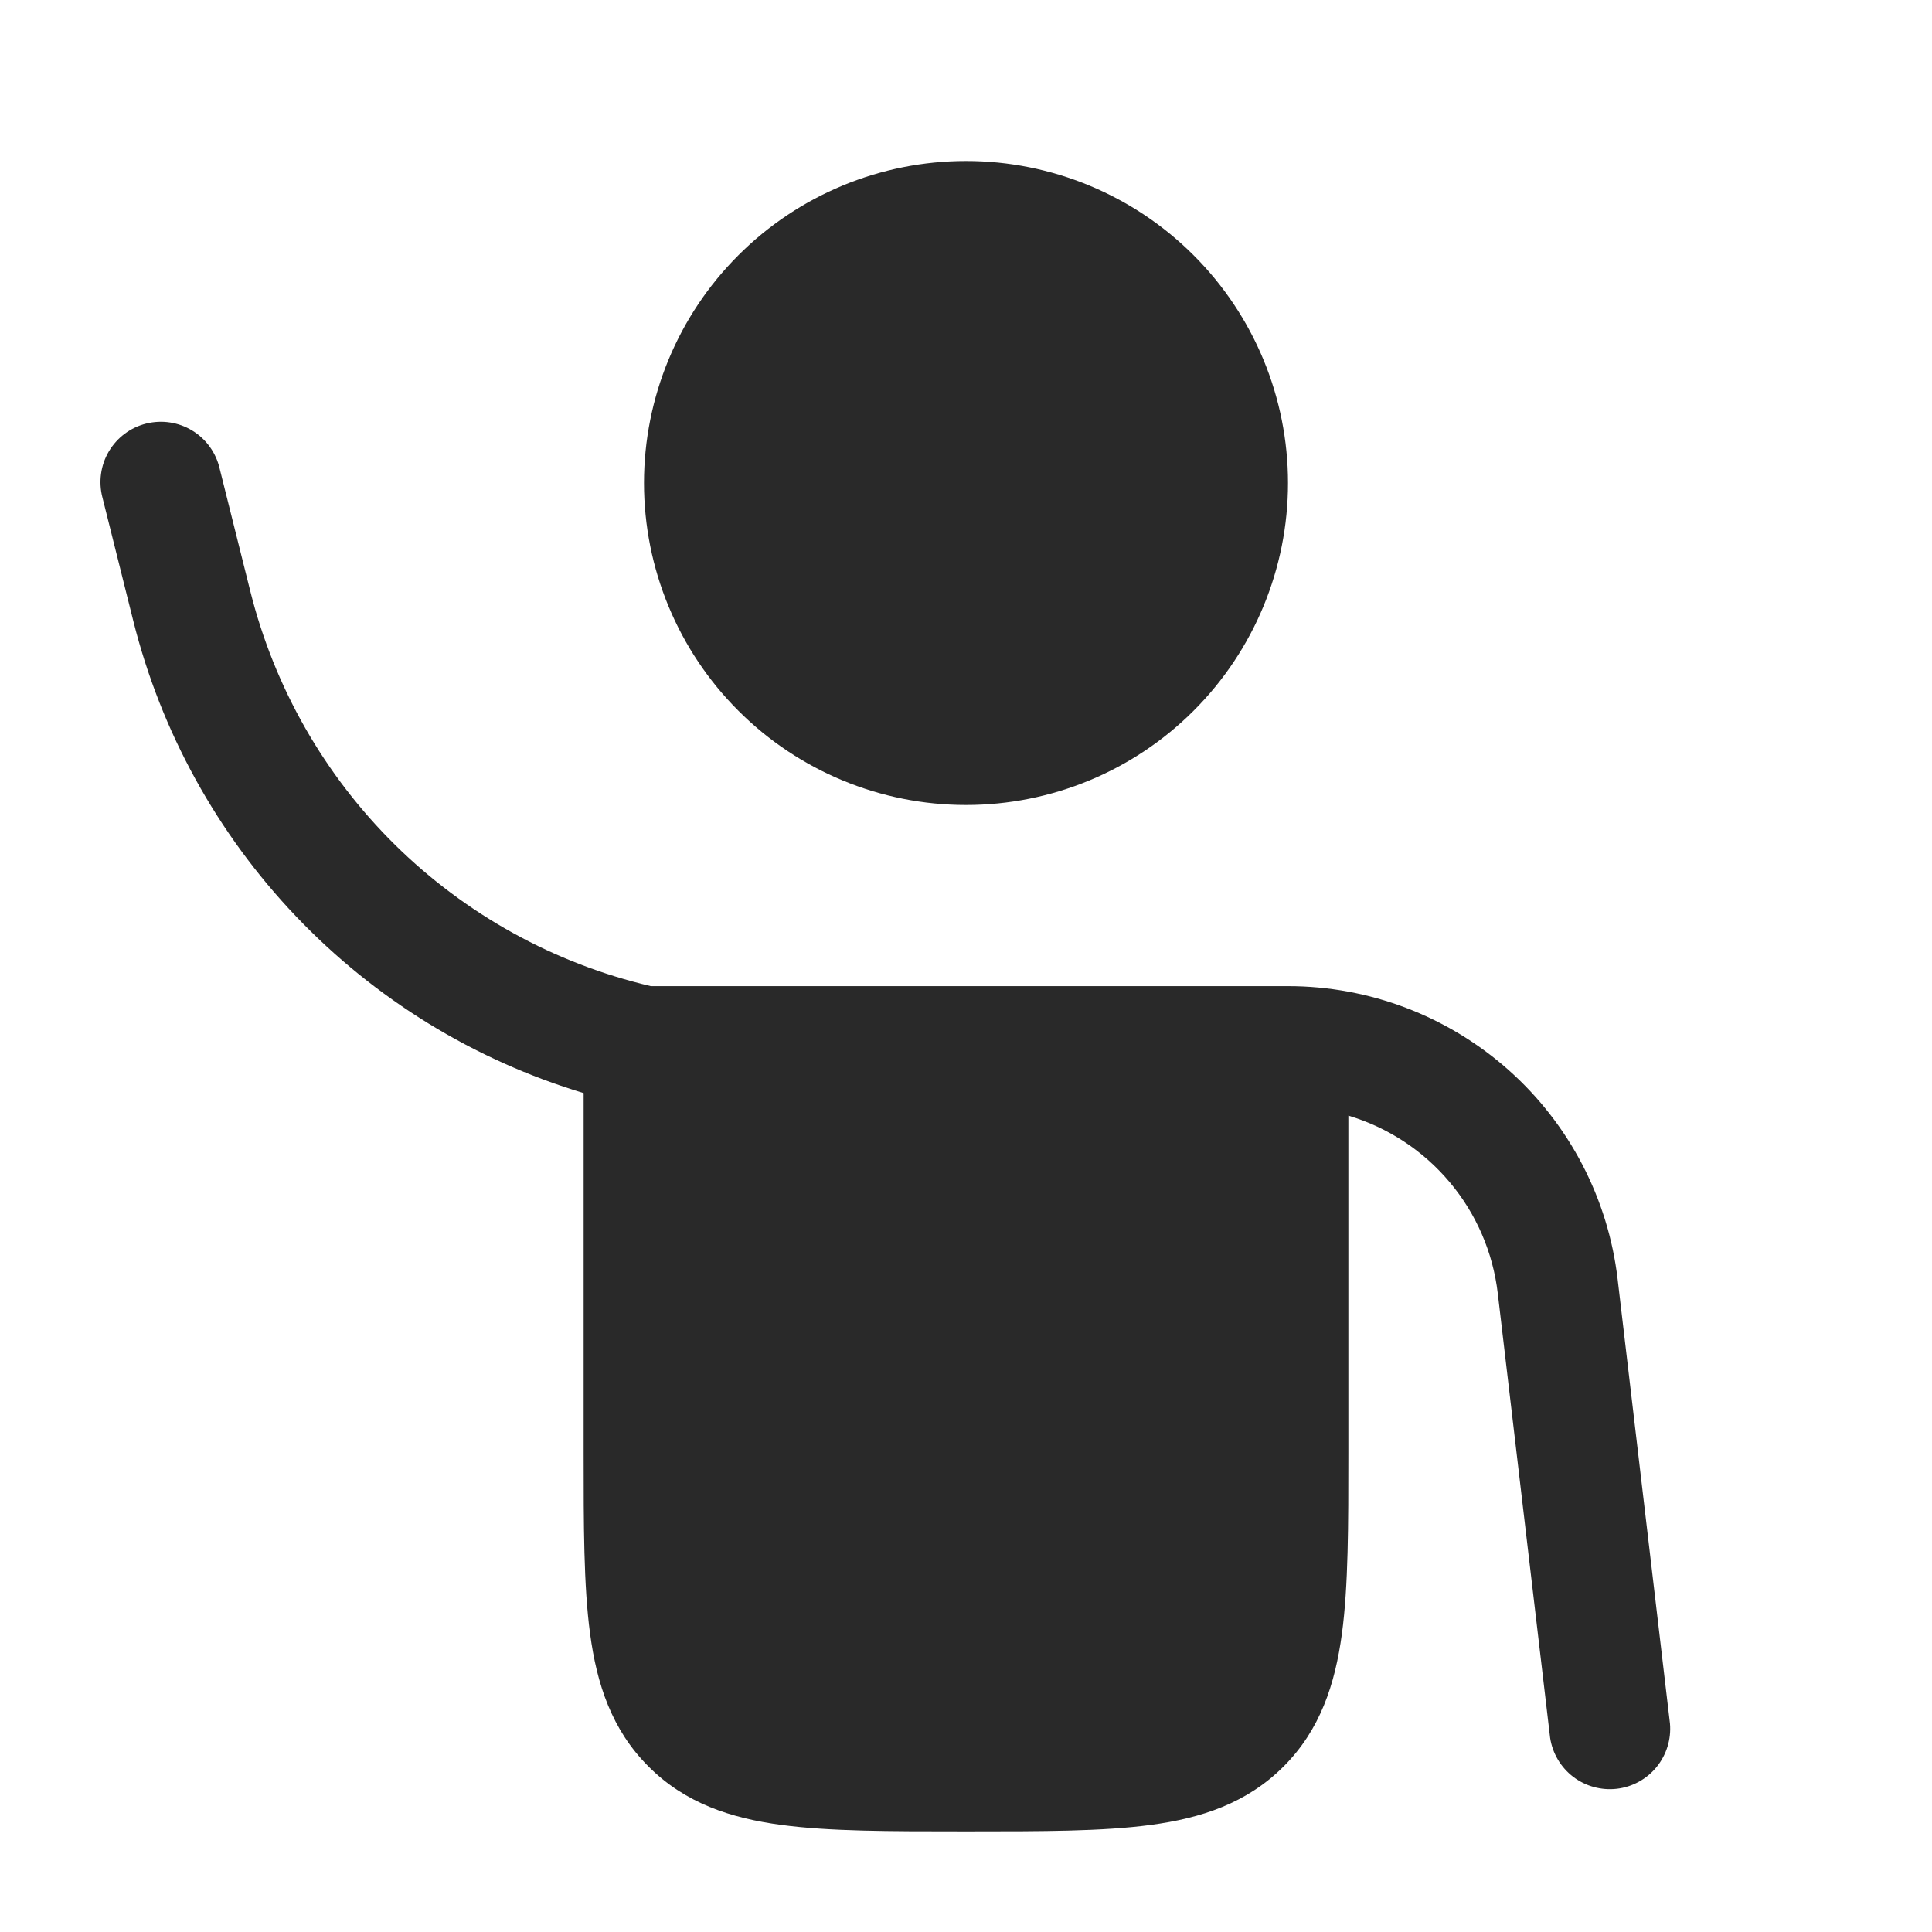
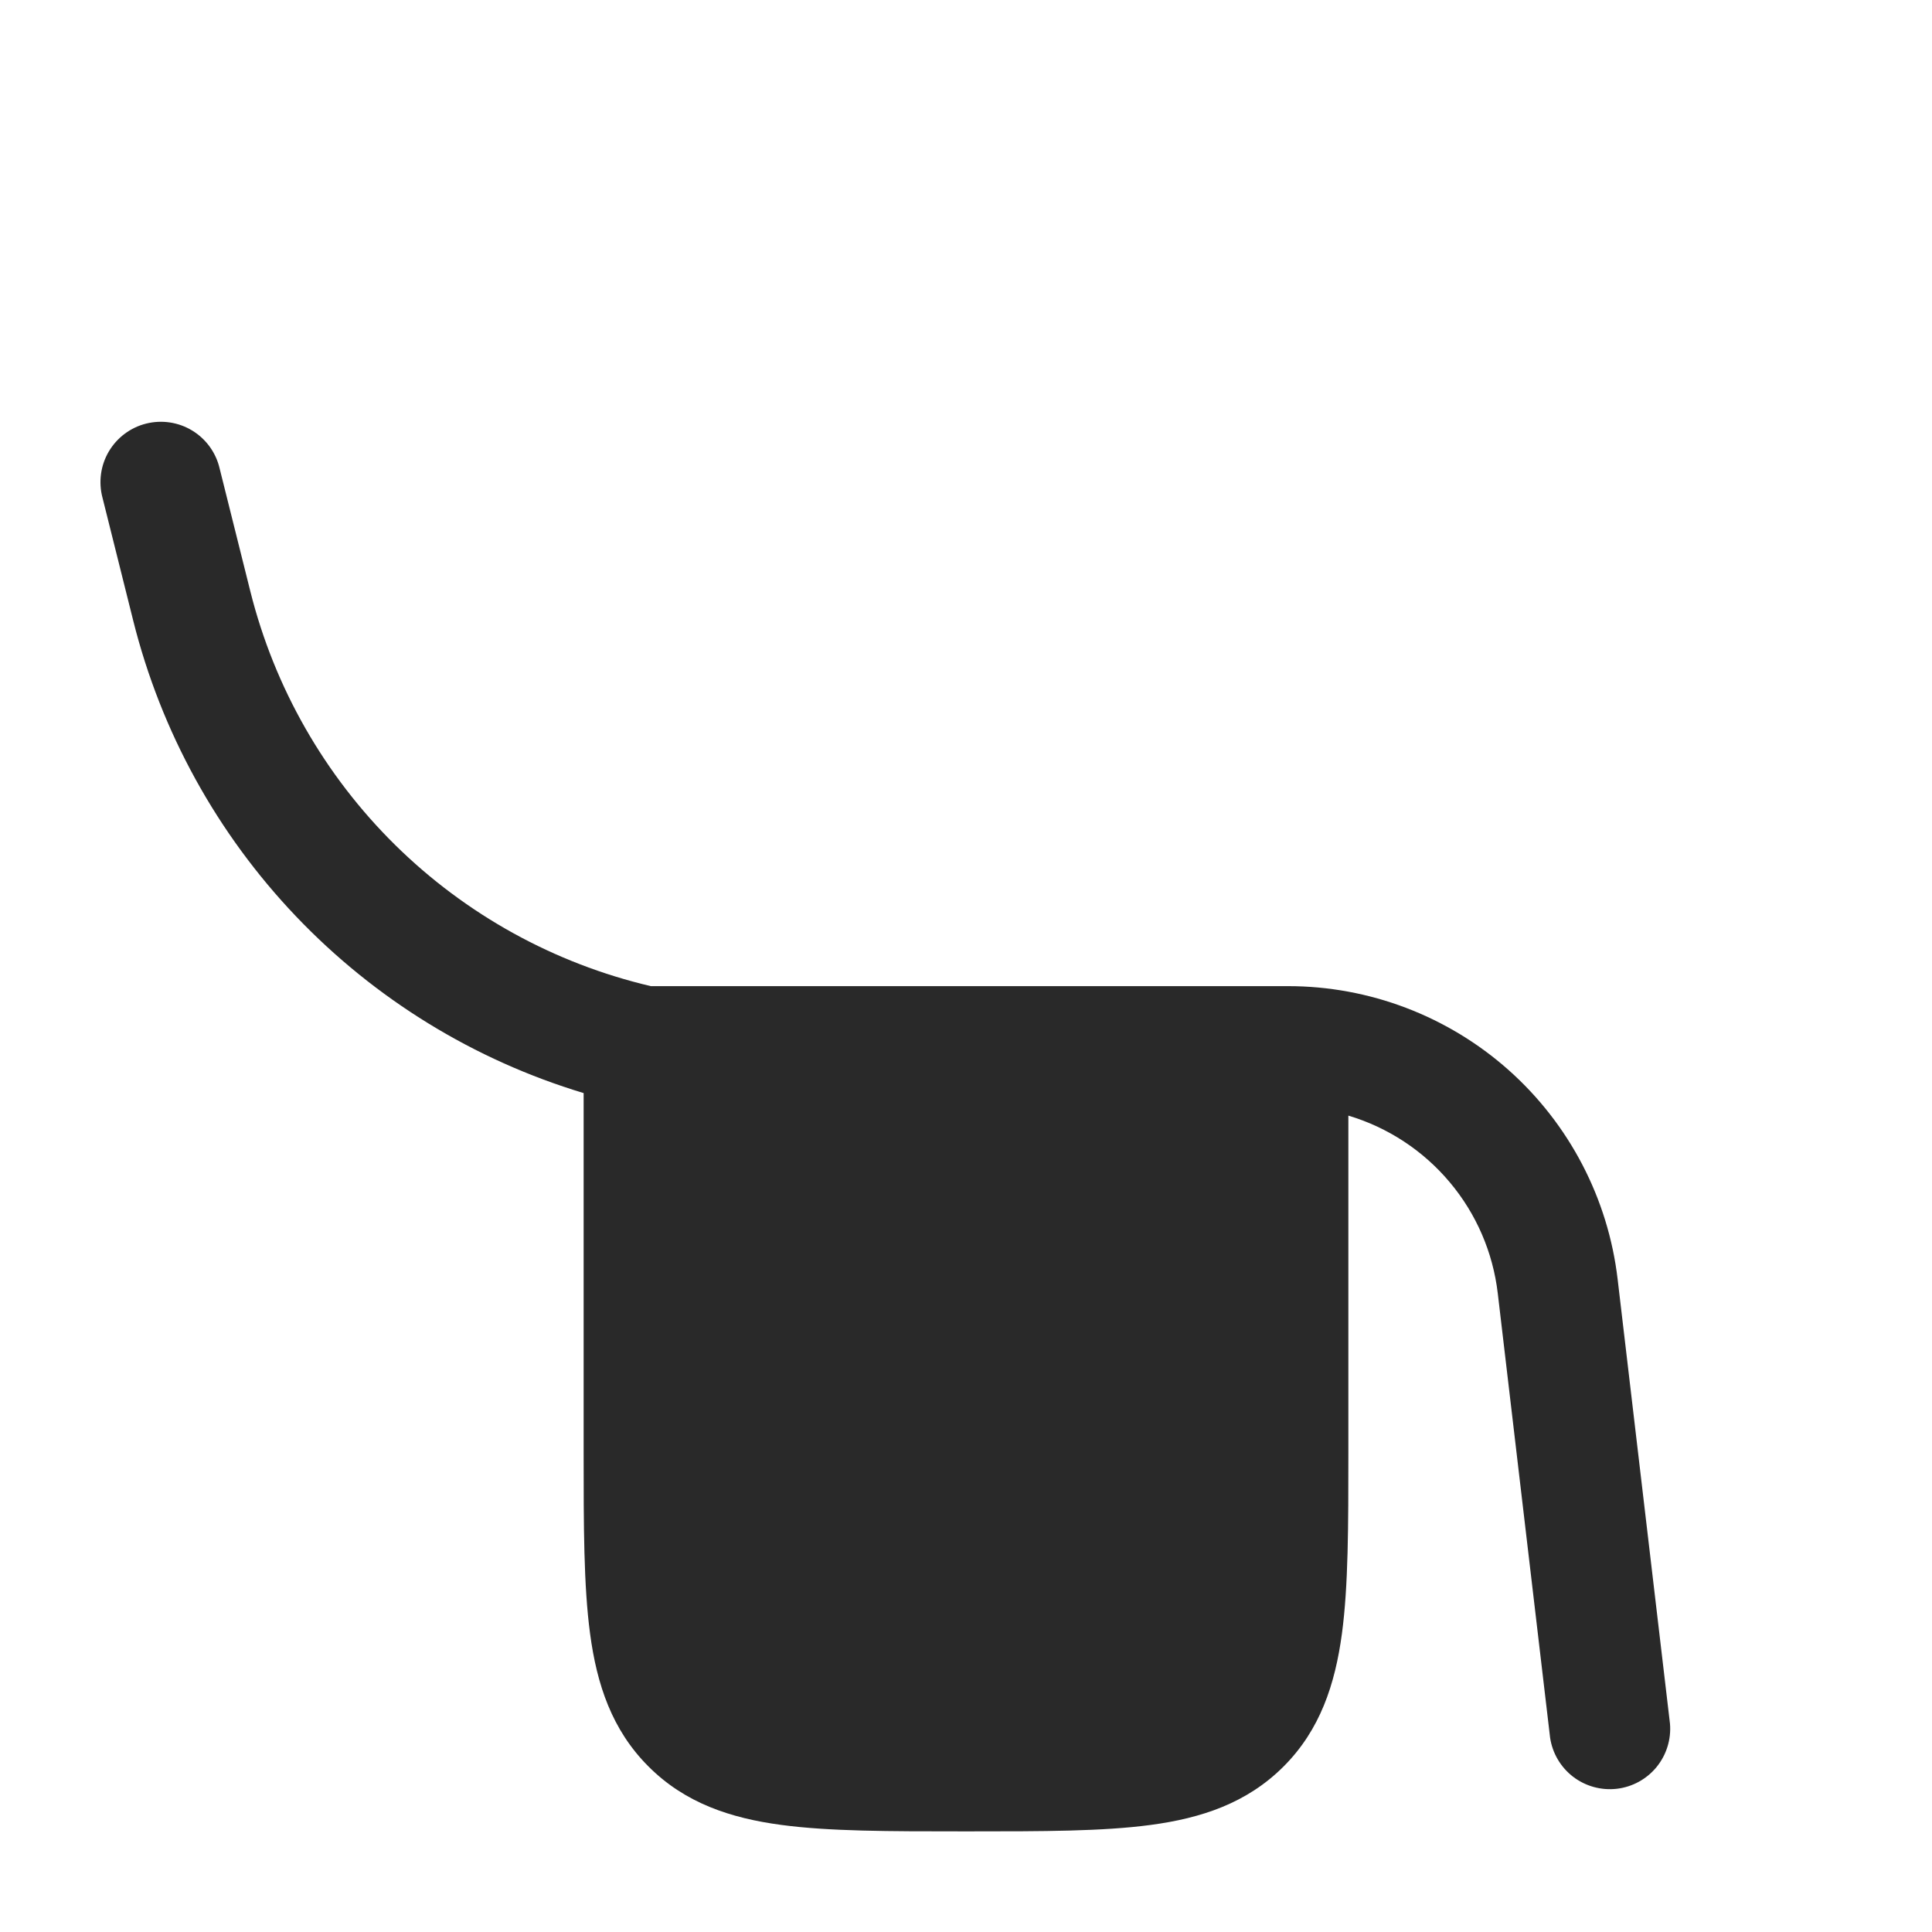
<svg xmlns="http://www.w3.org/2000/svg" width="45" height="45" viewBox="0 0 45 45" fill="none">
-   <path d="M22.5 18.75C24.489 18.75 26.397 17.96 27.803 16.553C29.21 15.147 30 13.239 30 11.25C30 9.261 29.21 7.353 27.803 5.947C26.397 4.54 24.489 3.75 22.5 3.75C20.511 3.75 18.603 4.54 17.197 5.947C15.79 7.353 15 9.261 15 11.25C15 13.239 15.79 15.147 17.197 16.553C18.603 17.96 20.511 18.75 22.5 18.75Z" fill="#292929" />
  <path d="M5.115 10.909C5.073 10.727 4.994 10.556 4.885 10.405C4.776 10.254 4.637 10.126 4.478 10.029C4.319 9.932 4.142 9.868 3.958 9.84C3.774 9.812 3.586 9.821 3.405 9.866C3.224 9.911 3.054 9.992 2.905 10.103C2.755 10.215 2.63 10.355 2.535 10.515C2.44 10.676 2.378 10.854 2.353 11.039C2.328 11.223 2.339 11.411 2.387 11.591L3.103 14.456C3.75 17.042 5.056 19.415 6.895 21.344C8.734 23.273 11.042 24.691 13.594 25.46V33.847C13.594 35.531 13.594 36.937 13.744 38.051C13.901 39.229 14.25 40.292 15.105 41.145C15.958 42 17.021 42.349 18.199 42.506C19.314 42.656 20.719 42.656 22.403 42.656H22.598C24.283 42.656 25.688 42.656 26.803 42.506C27.979 42.349 29.042 42 29.897 41.145C30.75 40.292 31.097 39.229 31.256 38.051C31.406 36.937 31.406 35.531 31.406 33.847V25.985C32.327 26.26 33.148 26.799 33.766 27.535C34.385 28.27 34.774 29.171 34.886 30.125L36.105 40.475C36.159 40.837 36.352 41.163 36.642 41.385C36.932 41.606 37.297 41.706 37.66 41.664C38.023 41.621 38.355 41.439 38.586 41.156C38.816 40.873 38.928 40.511 38.897 40.147L37.678 29.797C37.457 27.916 36.553 26.182 35.138 24.923C33.722 23.665 31.894 22.969 30 22.969H15.159C12.91 22.441 10.85 21.303 9.204 19.681C7.559 18.059 6.392 16.015 5.831 13.774L5.115 10.909Z" fill="#292929" />
</svg>